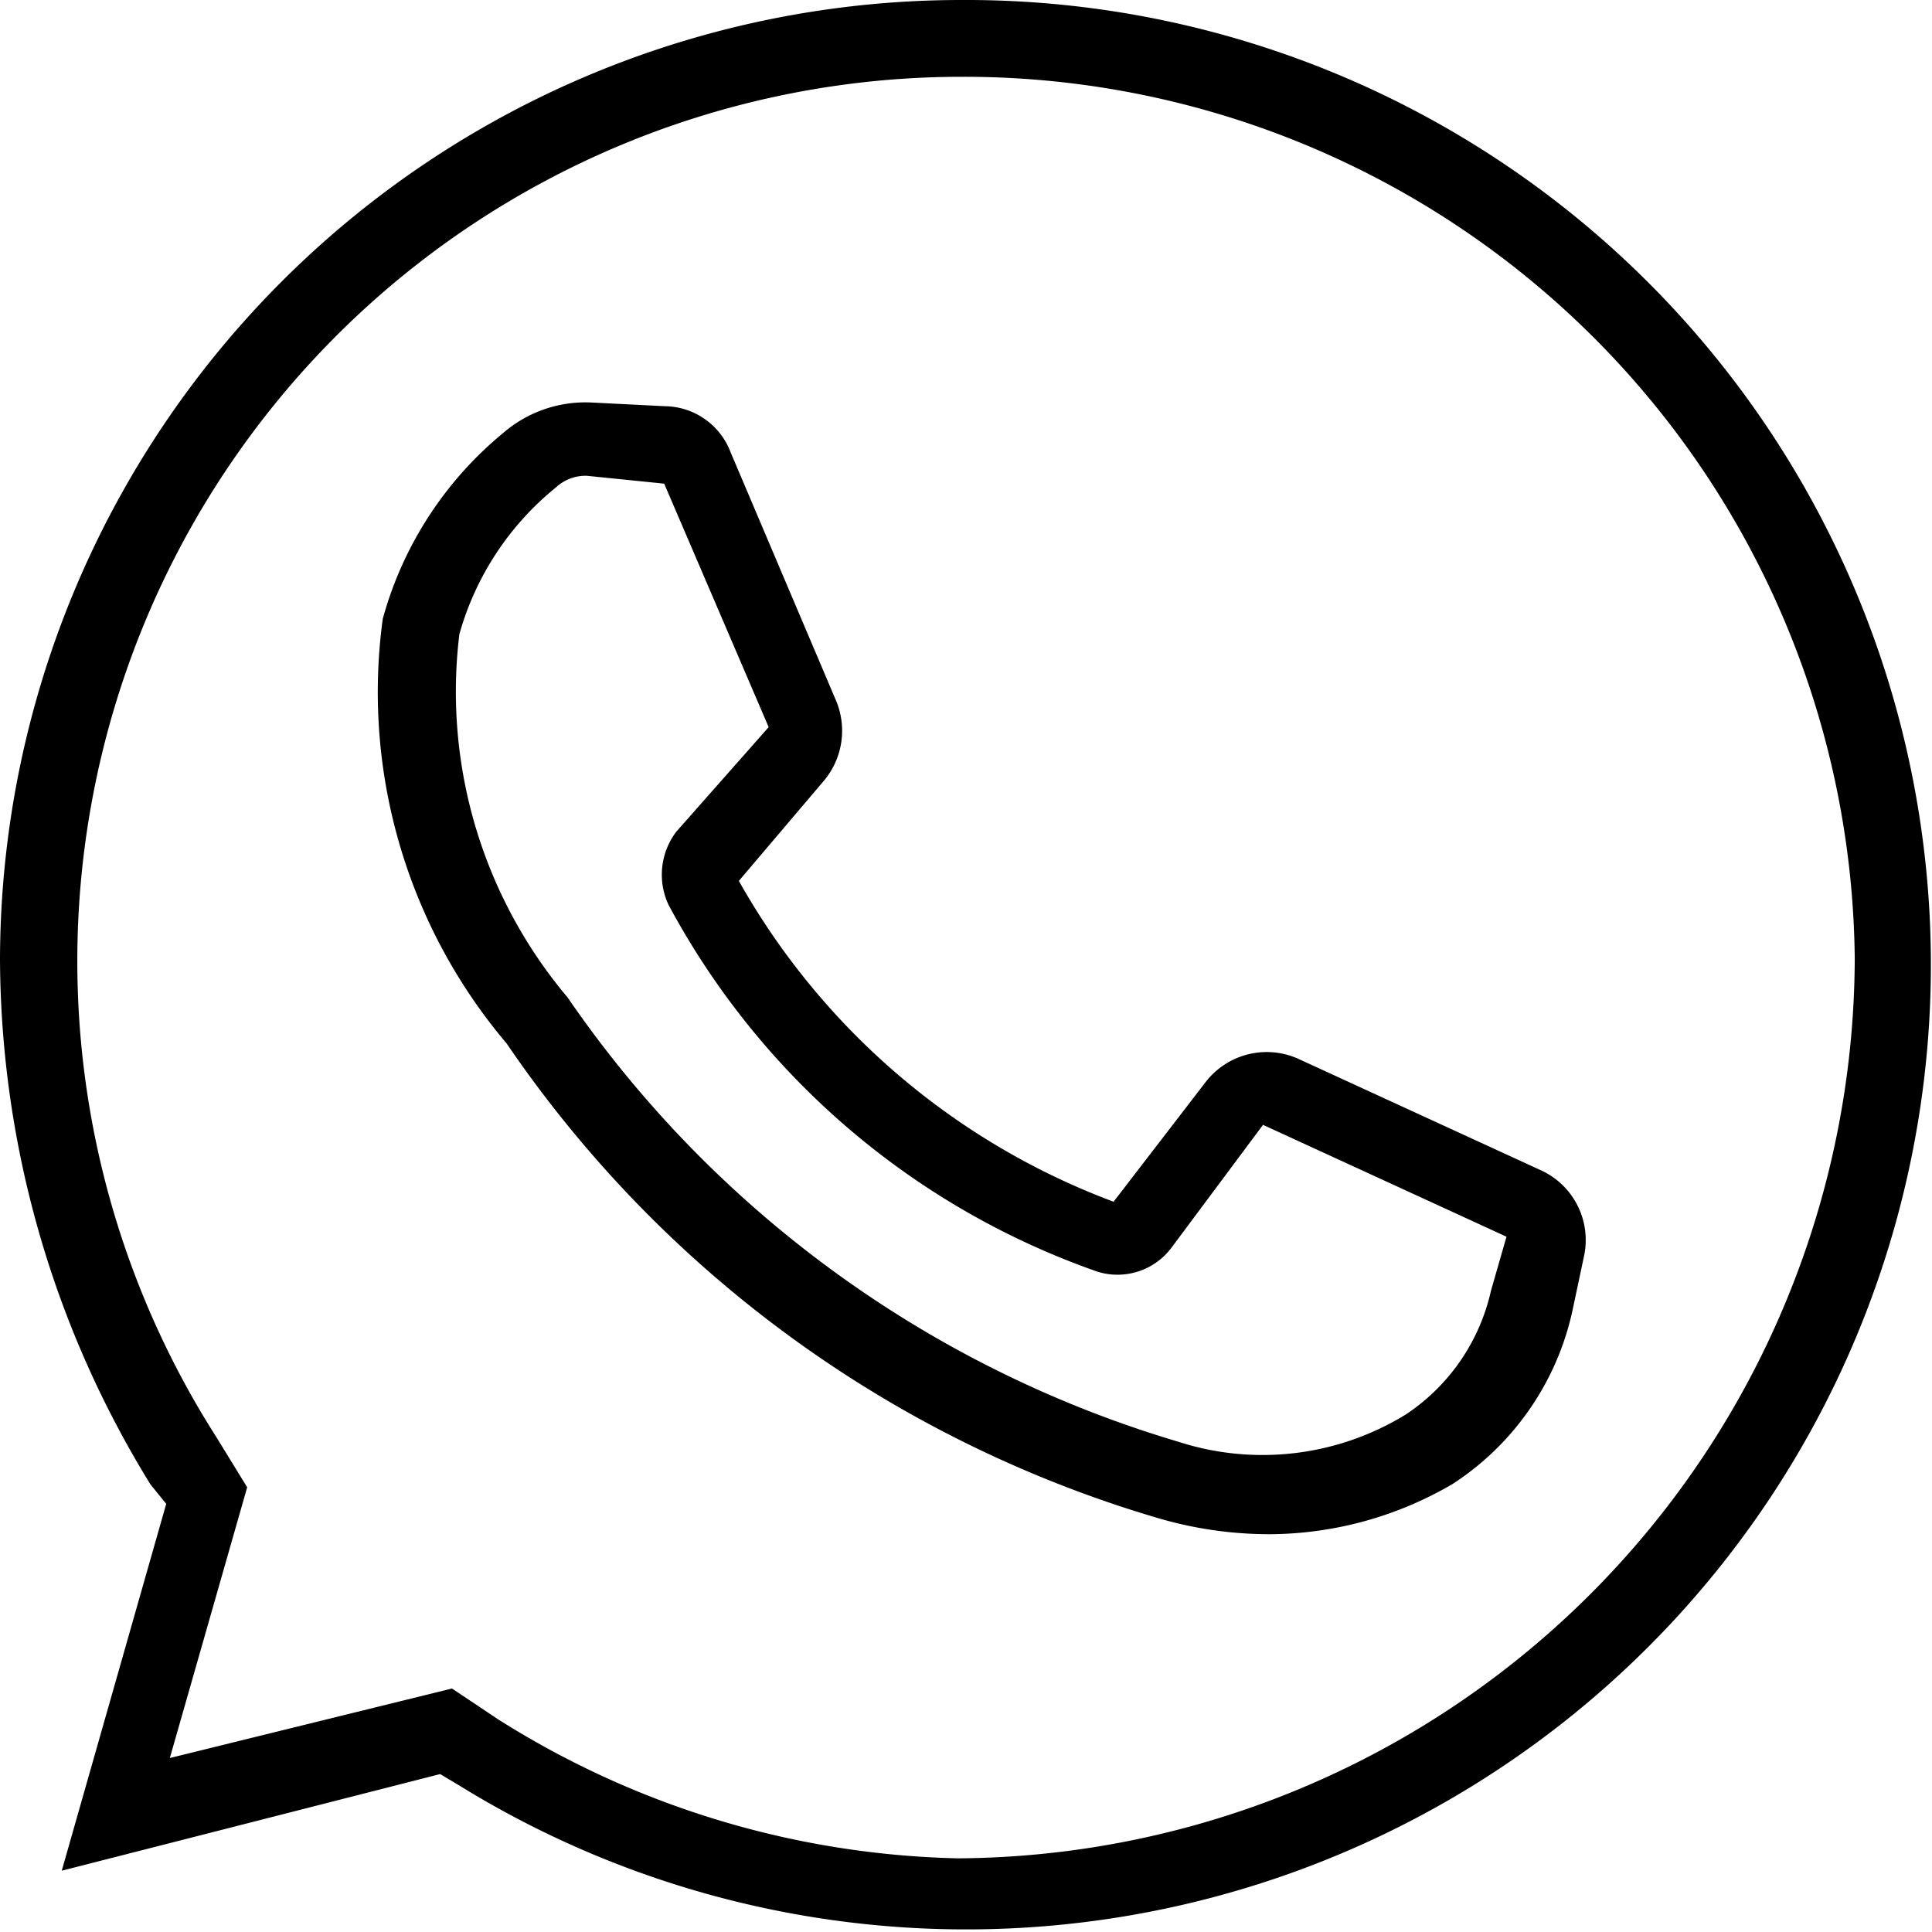
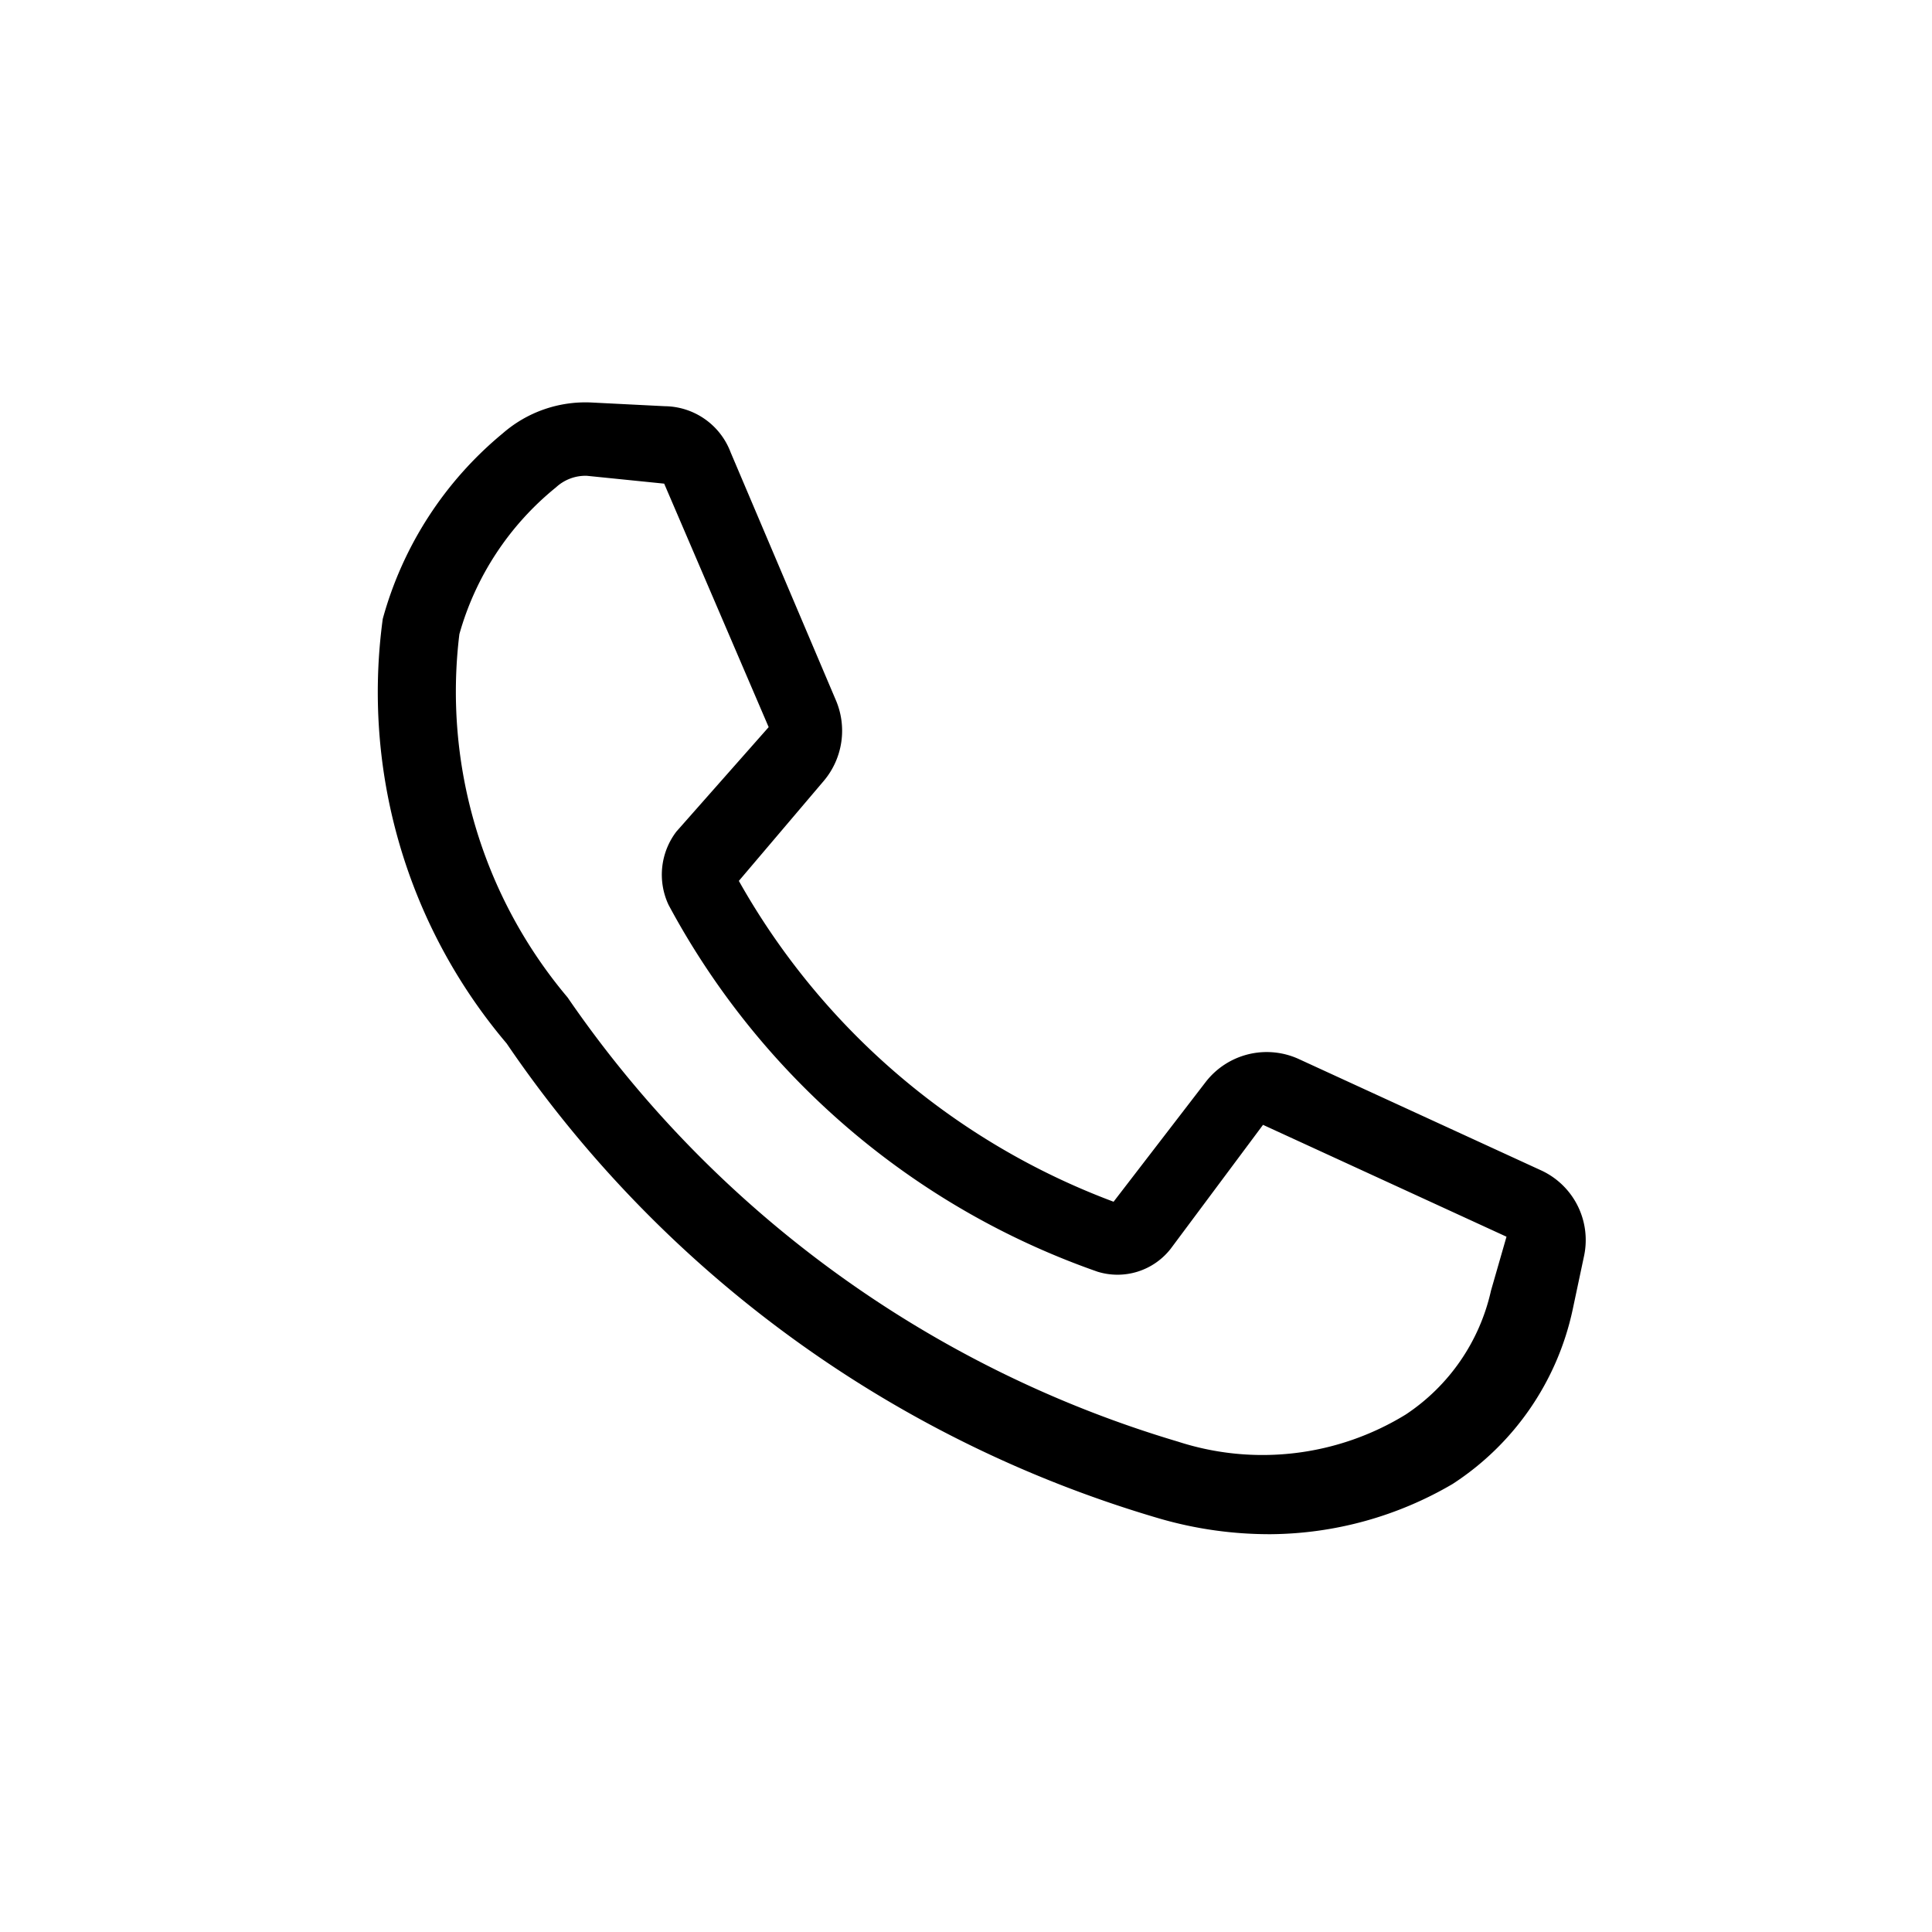
<svg xmlns="http://www.w3.org/2000/svg" width="20.932" height="20.932" viewBox="0 0 20.932 20.932">
  <g transform="translate(-200.4 -99)">
    <g transform="translate(200.4 99)">
-       <path d="M210.824,99A10.417,10.417,0,0,0,200.4,109.384a10.912,10.912,0,0,0,1.631,5.7l.17.209-1.132,3.975,4.1-1.047.209.125A10.452,10.452,0,1,0,210.824,99Zm-.045,20.134a9.717,9.717,0,0,1-4.982-1.506l-.5-.334-3.057.753.838-2.933-.334-.544a9.581,9.581,0,0,1,8.08-14.738,9.651,9.651,0,0,1,9.671,9.546A9.777,9.777,0,0,1,210.779,119.134Z" transform="translate(-200.4 -99)" fill="#000" />
      <path d="M294.419,194.629l-2.638-1.212a.836.836,0,0,0-1,.249l-1,1.3a7.781,7.781,0,0,1-4.06-3.476l.923-1.087a.842.842,0,0,0,.125-.878l-1.137-2.678a.771.771,0,0,0-.713-.5l-.793-.04a1.363,1.363,0,0,0-.963.334,3.967,3.967,0,0,0-1.3,2.01,5.886,5.886,0,0,0,1.342,4.6,12.955,12.955,0,0,0,7.072,5.147,4.273,4.273,0,0,0,1.212.17,3.952,3.952,0,0,0,1.965-.544,3,3,0,0,0,1.3-1.885l.125-.589A.831.831,0,0,0,294.419,194.629Zm-.549,1.3a2.179,2.179,0,0,1-.923,1.342,2.966,2.966,0,0,1-2.469.294,12.25,12.25,0,0,1-6.613-4.813,5.137,5.137,0,0,1-1.172-3.935,3.137,3.137,0,0,1,1.047-1.591.471.471,0,0,1,.334-.125l.838.085,1.132,2.638-1,1.132a.77.77,0,0,0-.085.793,8.427,8.427,0,0,0,4.648,3.975.731.731,0,0,0,.793-.249l1-1.342,2.638,1.212Z" transform="translate(-277.716 -181.946)" fill="#000" />
    </g>
  </g>
</svg>